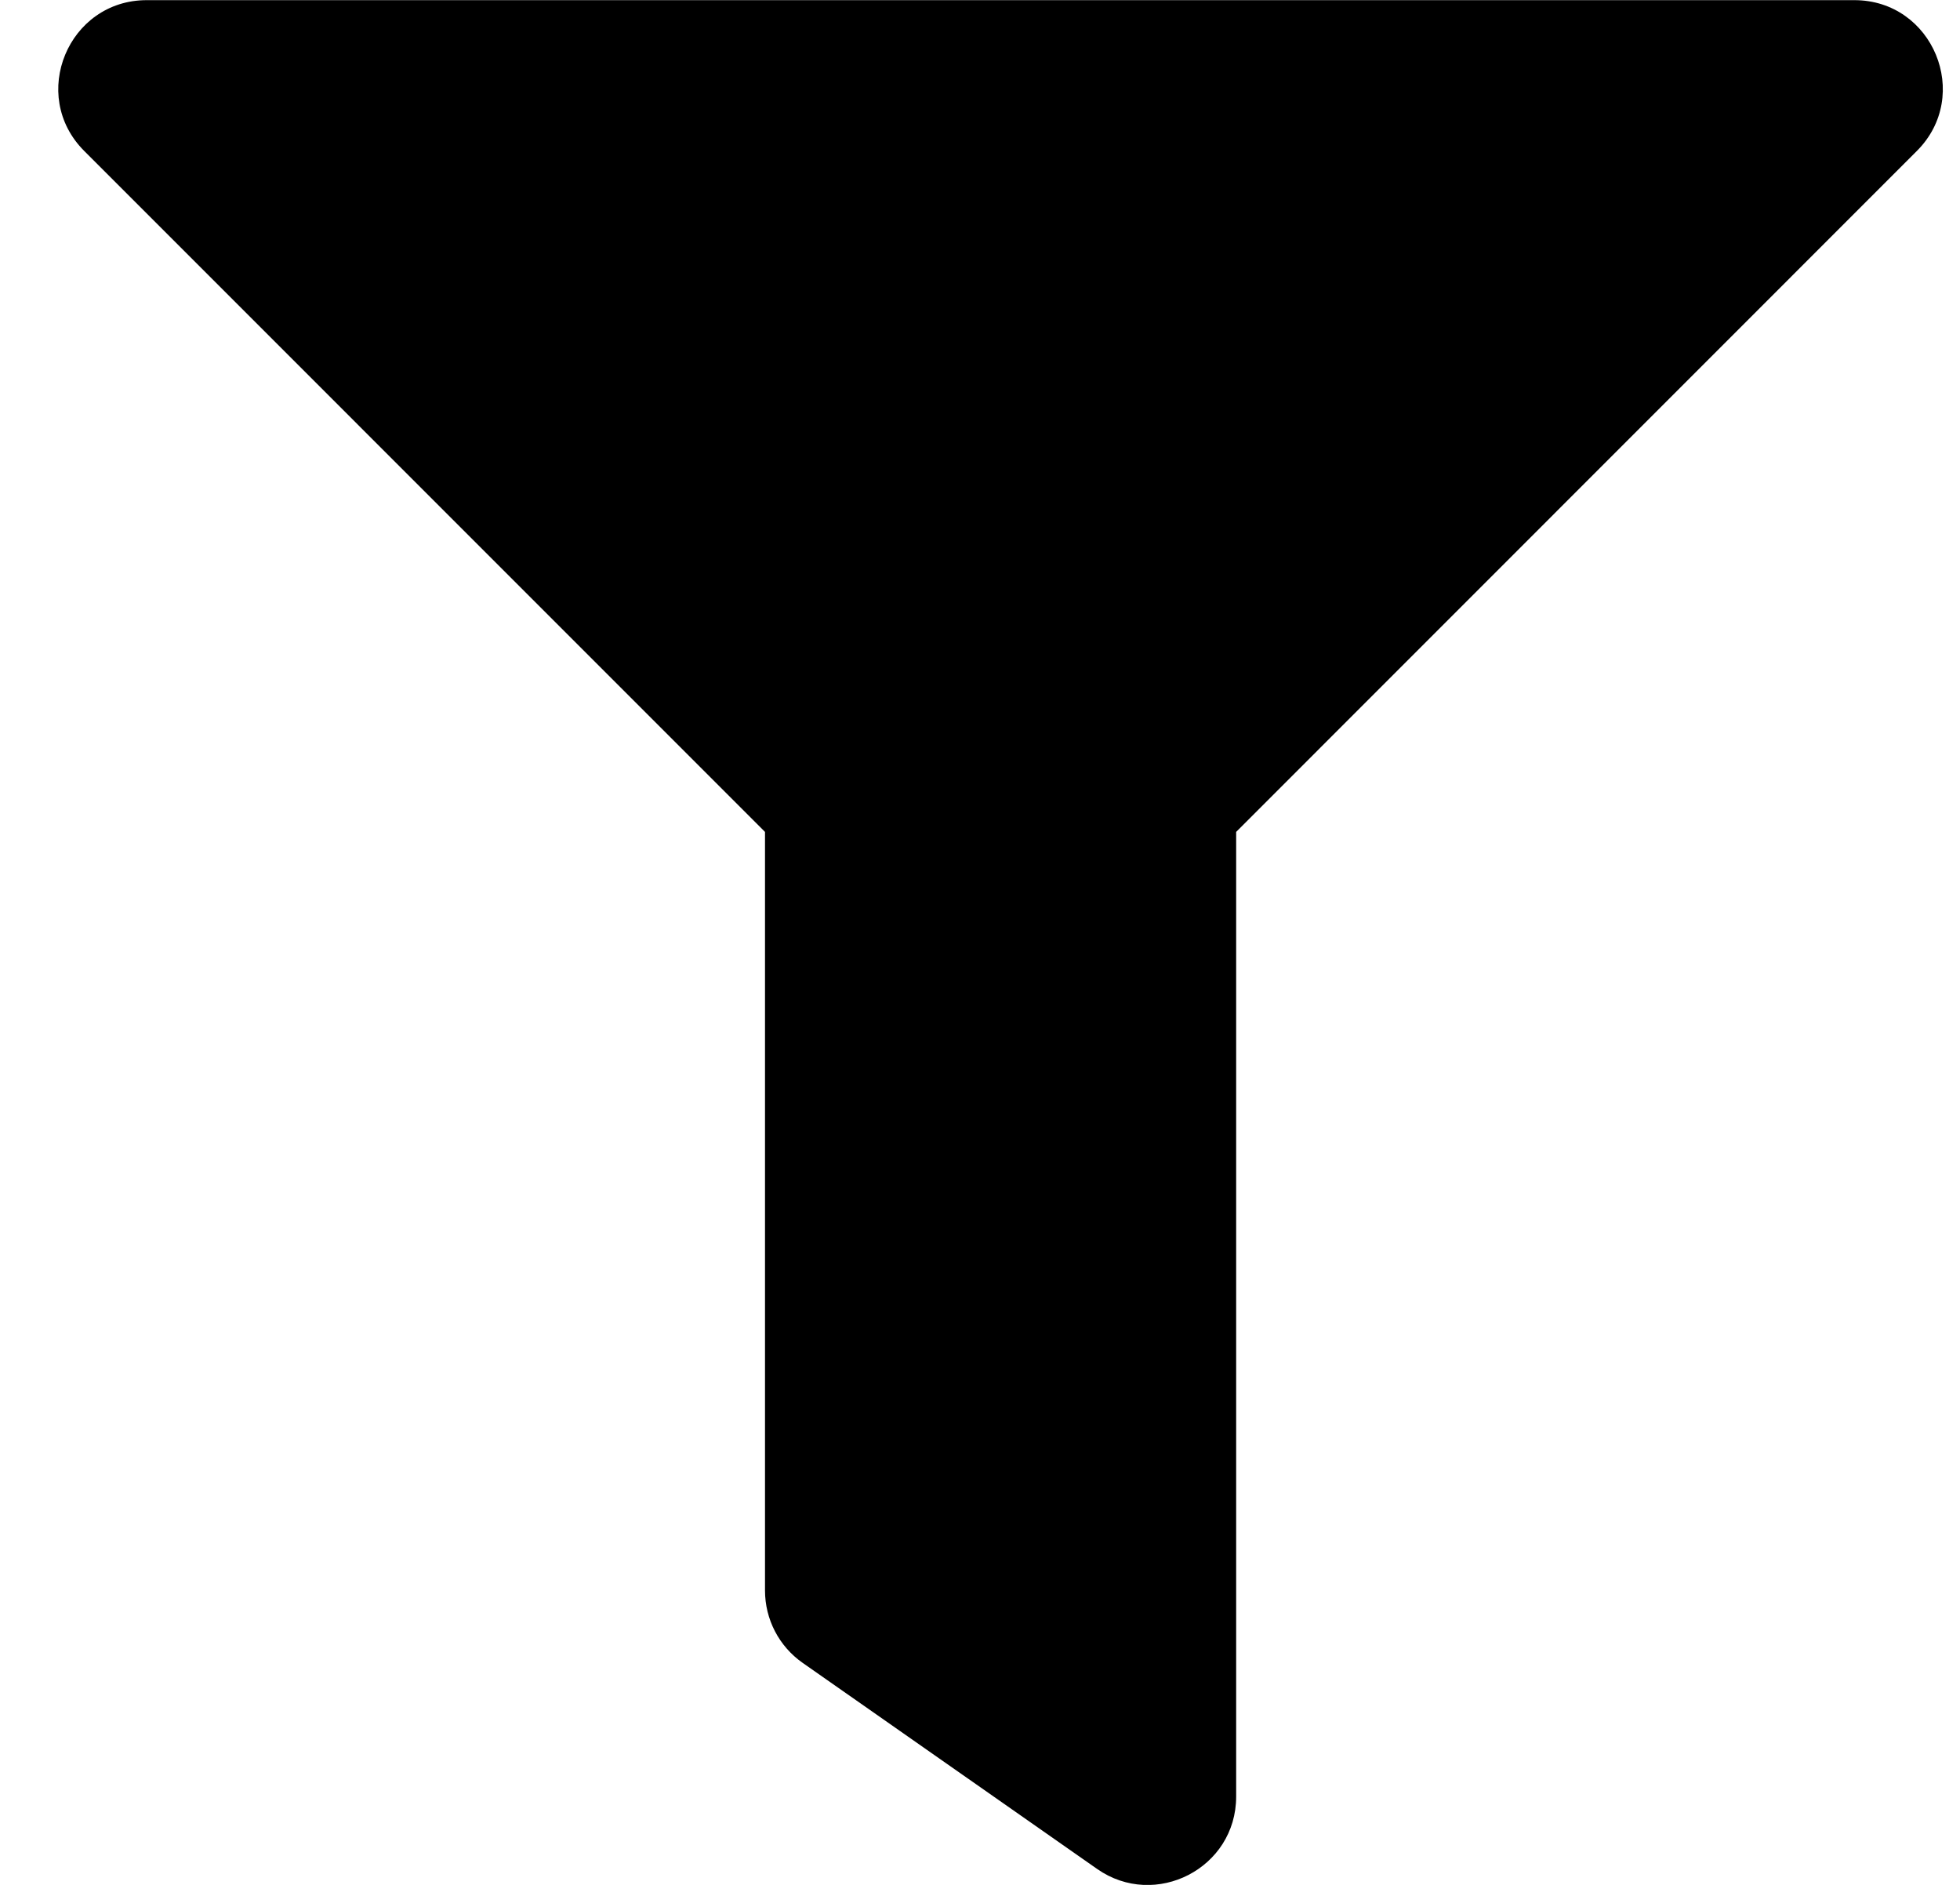
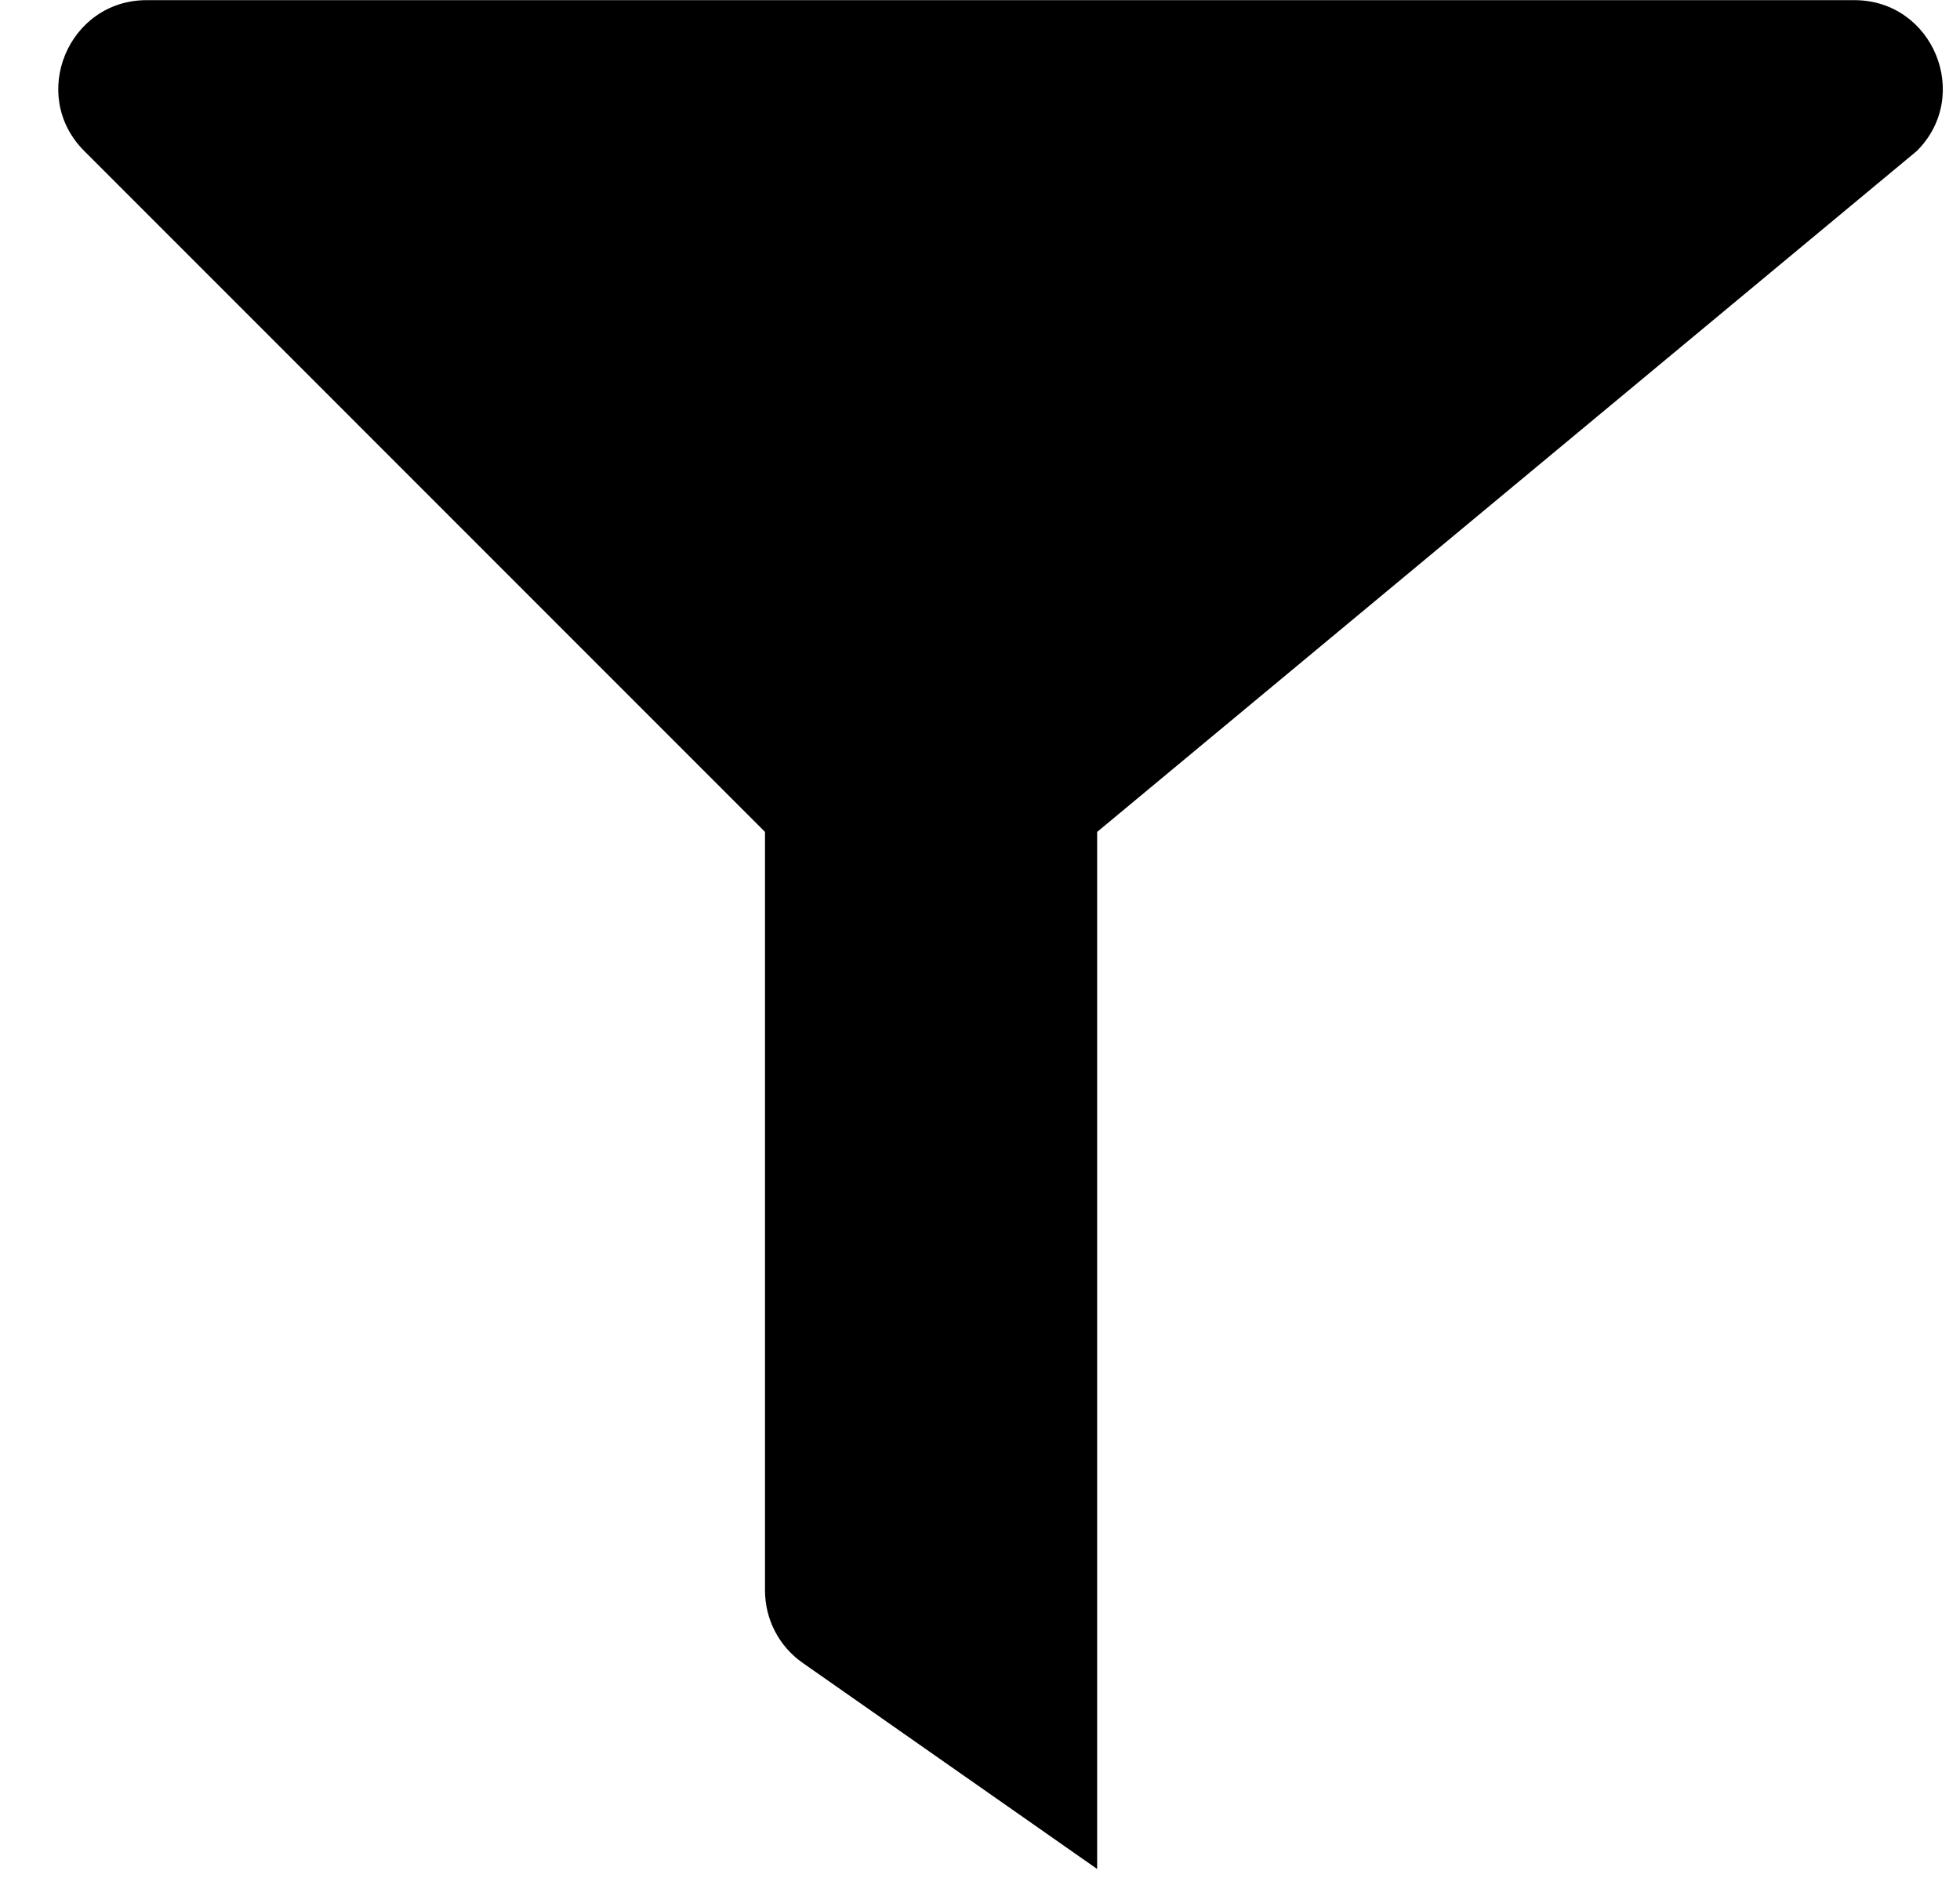
<svg xmlns="http://www.w3.org/2000/svg" width="26" height="25" viewBox="0 0 26 25" fill="none">
-   <path d="M24.599 0.002H1.946C0.905 0.002 0.38 1.265 1.117 2.002L10.148 11.034V21.095C10.148 21.478 10.334 21.836 10.647 22.055L14.554 24.789C15.324 25.328 16.398 24.782 16.398 23.829V11.034L25.428 2.002C26.164 1.266 25.642 0.002 24.599 0.002Z" fill="black" />
+   <path d="M24.599 0.002H1.946C0.905 0.002 0.38 1.265 1.117 2.002L10.148 11.034V21.095C10.148 21.478 10.334 21.836 10.647 22.055L14.554 24.789V11.034L25.428 2.002C26.164 1.266 25.642 0.002 24.599 0.002Z" fill="black" />
</svg>